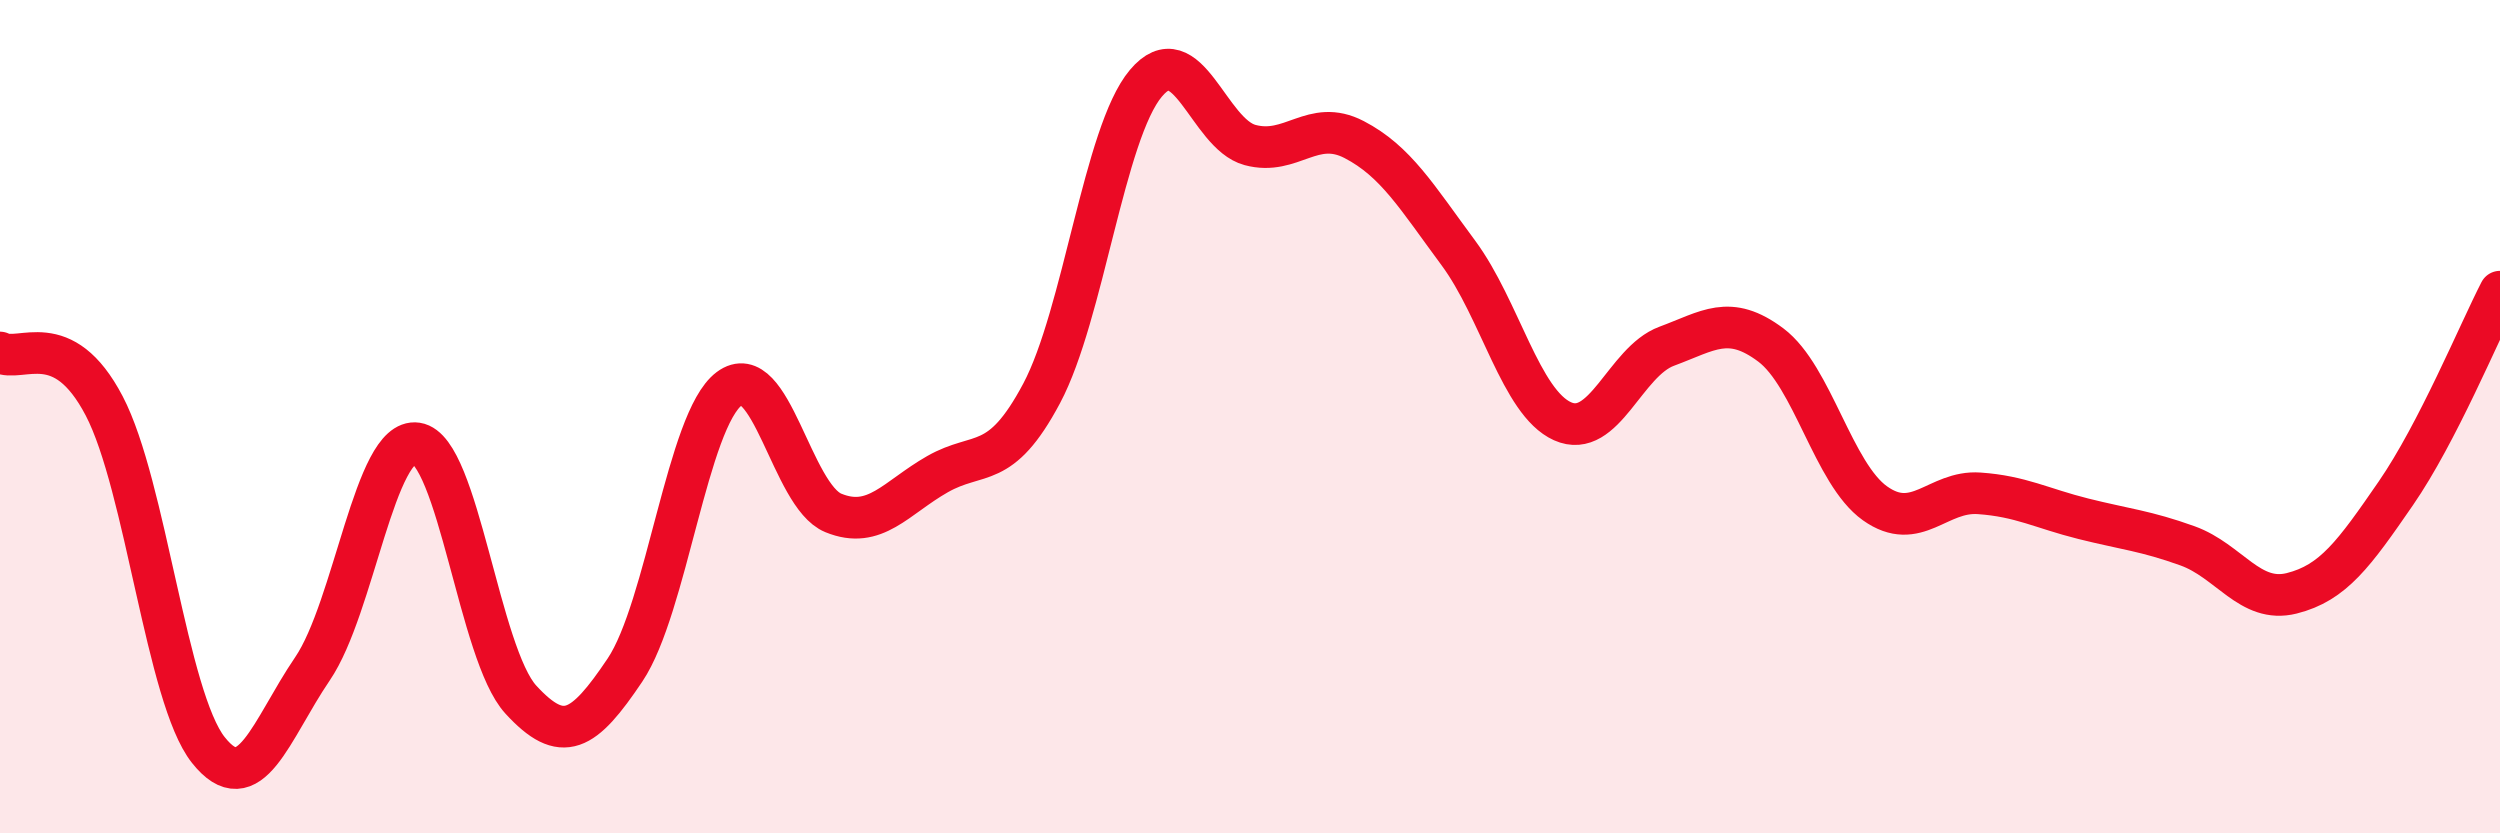
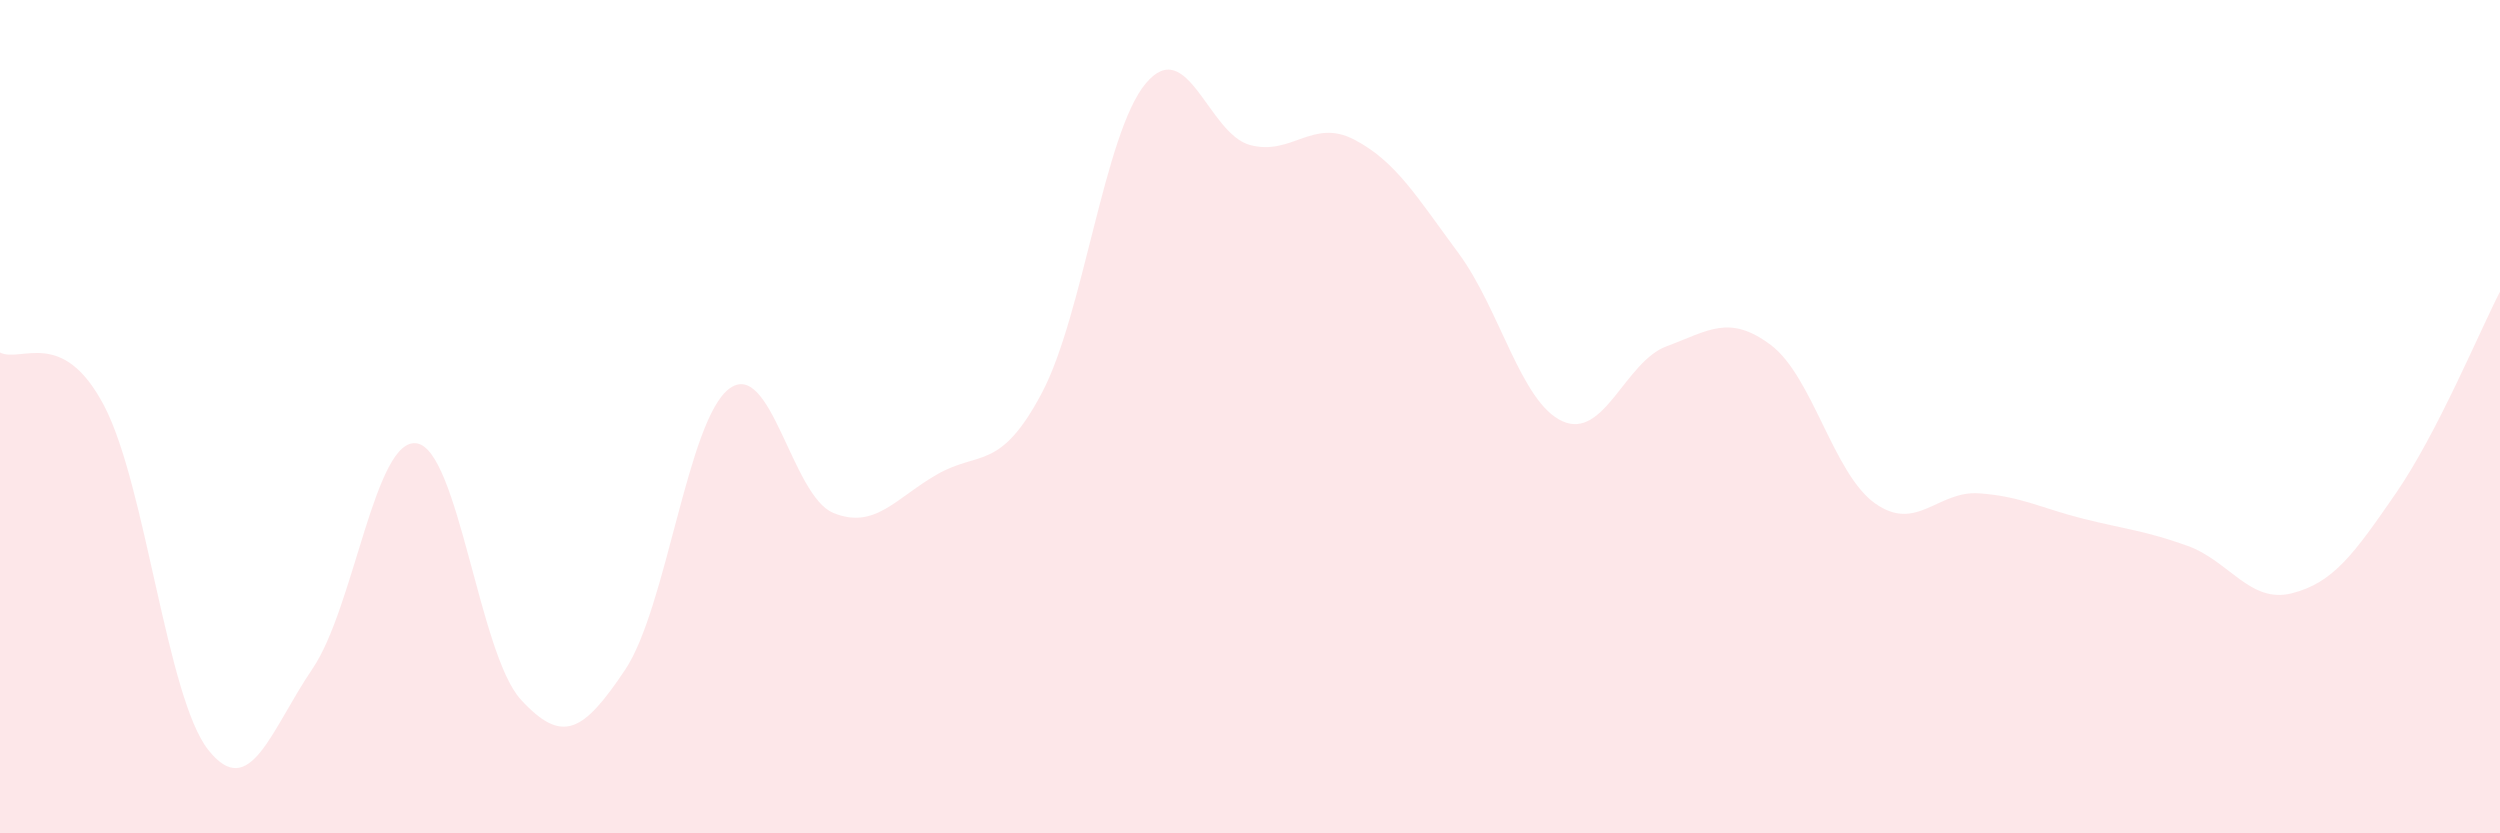
<svg xmlns="http://www.w3.org/2000/svg" width="60" height="20" viewBox="0 0 60 20">
  <path d="M 0,8.46 C 0.5,8.72 1.5,7.83 2.5,9.74 C 3.5,11.65 4,16.74 5,18 C 6,19.26 6.5,17.52 7.5,16.05 C 8.5,14.58 9,10.49 10,10.64 C 11,10.79 11.5,15.7 12.5,16.79 C 13.5,17.88 14,17.57 15,16.08 C 16,14.59 16.5,10.08 17.5,9.33 C 18.5,8.58 19,11.9 20,12.31 C 21,12.72 21.5,11.95 22.5,11.38 C 23.5,10.81 24,11.32 25,9.44 C 26,7.56 26.5,3.19 27.5,2 C 28.5,0.81 29,3.21 30,3.48 C 31,3.75 31.5,2.83 32.5,3.35 C 33.5,3.87 34,4.72 35,6.07 C 36,7.42 36.5,9.66 37.5,10.11 C 38.5,10.56 39,8.68 40,8.31 C 41,7.94 41.5,7.53 42.5,8.28 C 43.5,9.03 44,11.37 45,12.08 C 46,12.79 46.5,11.77 47.5,11.84 C 48.5,11.91 49,12.2 50,12.45 C 51,12.7 51.5,12.74 52.5,13.1 C 53.5,13.46 54,14.49 55,14.24 C 56,13.99 56.5,13.29 57.5,11.84 C 58.5,10.39 59.5,7.97 60,7L60 20L0 20Z" fill="#EB0A25" opacity="0.1" stroke-linecap="round" stroke-linejoin="round" />
-   <path d="M 0,8.46 C 0.5,8.72 1.5,7.83 2.5,9.74 C 3.5,11.65 4,16.74 5,18 C 6,19.26 6.5,17.52 7.5,16.05 C 8.5,14.58 9,10.49 10,10.64 C 11,10.79 11.5,15.7 12.5,16.79 C 13.5,17.88 14,17.57 15,16.08 C 16,14.59 16.5,10.08 17.5,9.33 C 18.5,8.58 19,11.9 20,12.31 C 21,12.72 21.5,11.95 22.5,11.38 C 23.5,10.81 24,11.32 25,9.44 C 26,7.56 26.5,3.19 27.5,2 C 28.5,0.81 29,3.21 30,3.48 C 31,3.75 31.5,2.83 32.5,3.35 C 33.5,3.87 34,4.72 35,6.07 C 36,7.42 36.5,9.66 37.5,10.11 C 38.5,10.56 39,8.68 40,8.31 C 41,7.94 41.5,7.53 42.5,8.28 C 43.5,9.03 44,11.37 45,12.08 C 46,12.79 46.5,11.77 47.5,11.84 C 48.5,11.91 49,12.2 50,12.45 C 51,12.7 51.5,12.74 52.5,13.1 C 53.5,13.46 54,14.49 55,14.24 C 56,13.99 56.5,13.29 57.5,11.84 C 58.5,10.39 59.5,7.97 60,7" stroke="#EB0A25" stroke-width="1" fill="none" stroke-linecap="round" stroke-linejoin="round" />
</svg>